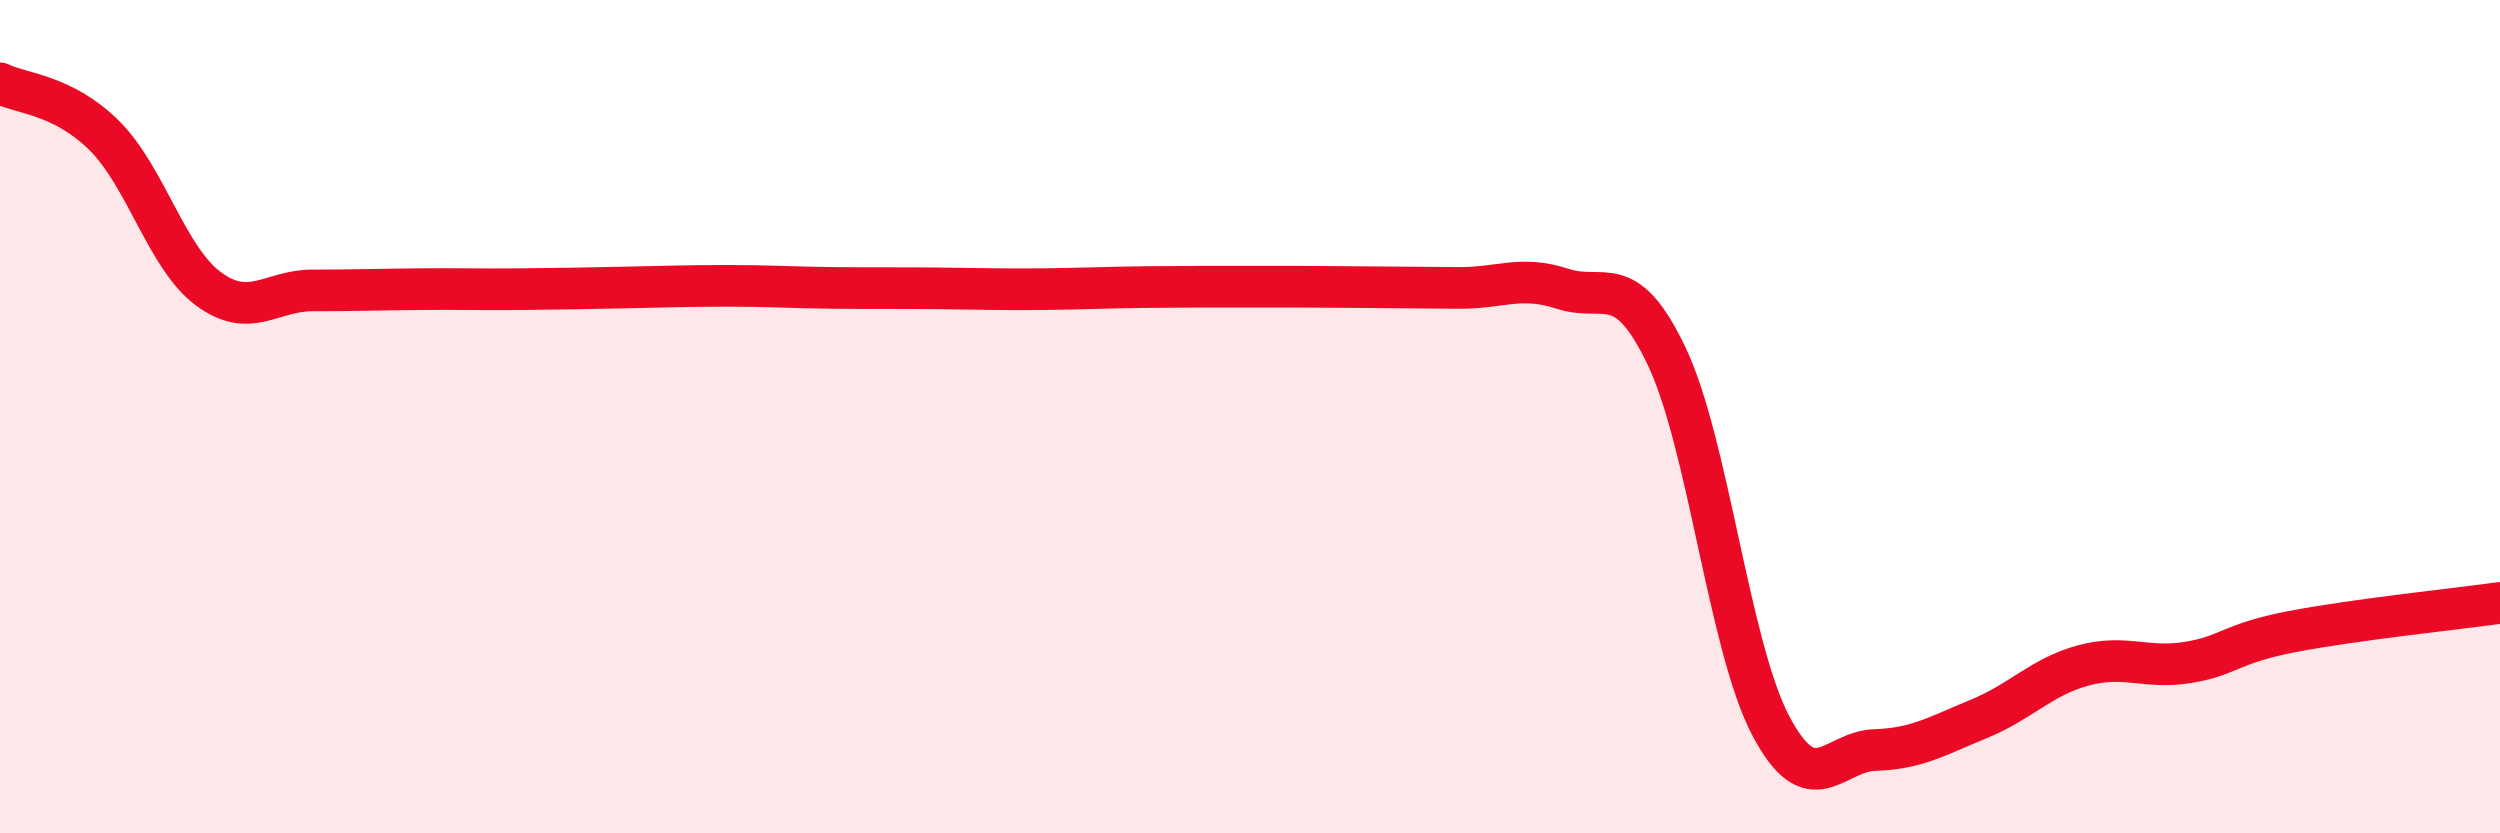
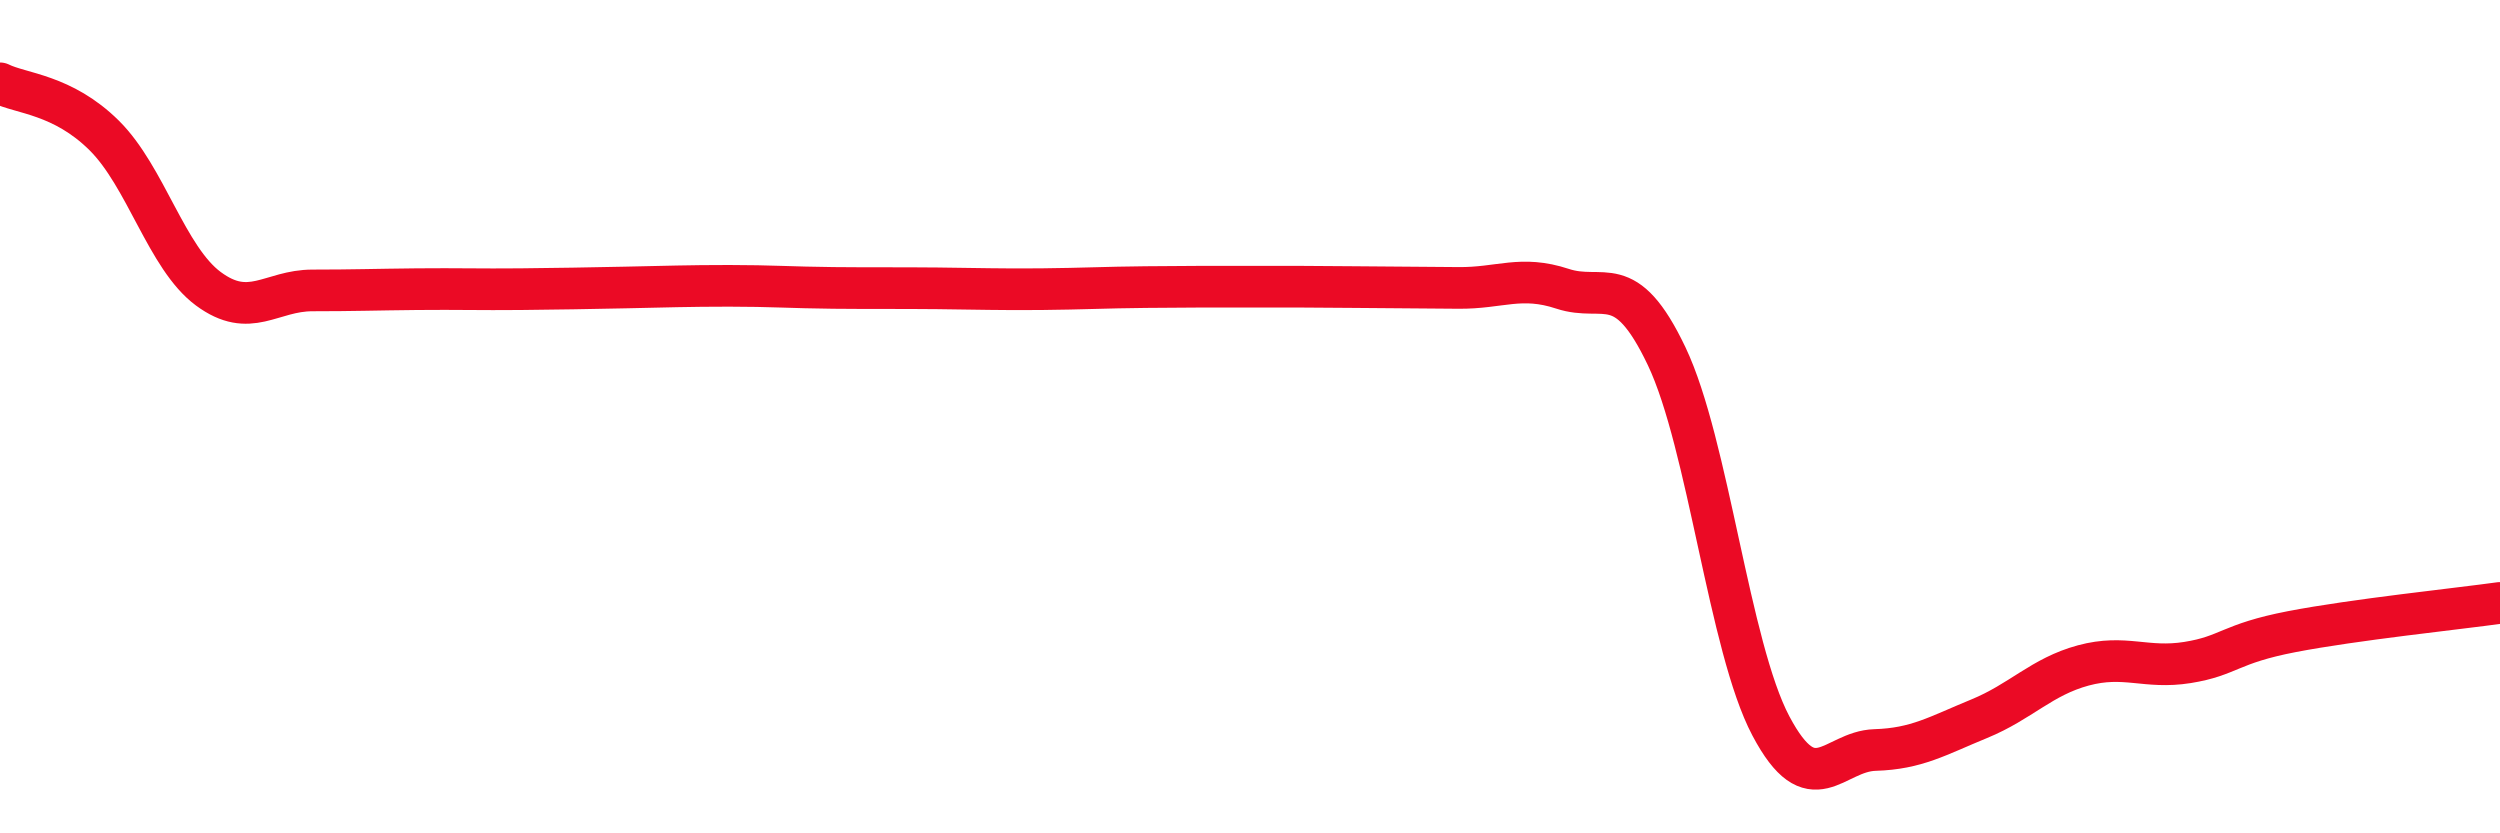
<svg xmlns="http://www.w3.org/2000/svg" width="60" height="20" viewBox="0 0 60 20">
-   <path d="M 0,2 C 0.5,2.25 1.5,2.26 2.5,3.25 C 3.5,4.24 4,6.19 5,6.93 C 6,7.67 6.5,6.97 7.5,6.97 C 8.5,6.97 9,6.95 10,6.94 C 11,6.93 11.5,6.95 12.5,6.94 C 13.5,6.93 14,6.92 15,6.9 C 16,6.88 16.5,6.86 17.5,6.86 C 18.5,6.86 19,6.9 20,6.91 C 21,6.92 21.5,6.91 22.5,6.92 C 23.5,6.93 24,6.95 25,6.94 C 26,6.93 26.5,6.9 27.5,6.89 C 28.5,6.88 29,6.88 30,6.88 C 31,6.88 31.5,6.88 32.5,6.89 C 33.5,6.9 34,6.9 35,6.91 C 36,6.92 36.5,6.6 37.5,6.93 C 38.5,7.26 39,6.45 40,8.55 C 41,10.65 41.5,15.53 42.5,17.42 C 43.5,19.31 44,18.03 45,18 C 46,17.97 46.5,17.66 47.5,17.25 C 48.5,16.84 49,16.24 50,15.97 C 51,15.7 51.5,16.06 52.5,15.9 C 53.5,15.74 53.5,15.45 55,15.16 C 56.5,14.87 59,14.61 60,14.47L60 20L0 20Z" fill="#EB0A25" opacity="0.1" stroke-linecap="round" stroke-linejoin="round" />
  <path d="M 0,2 C 0.5,2.25 1.5,2.26 2.5,3.25 C 3.5,4.24 4,6.19 5,6.93 C 6,7.67 6.5,6.97 7.5,6.97 C 8.5,6.97 9,6.95 10,6.94 C 11,6.93 11.5,6.95 12.5,6.94 C 13.5,6.93 14,6.92 15,6.9 C 16,6.88 16.5,6.86 17.5,6.86 C 18.5,6.86 19,6.9 20,6.91 C 21,6.92 21.5,6.91 22.5,6.92 C 23.5,6.93 24,6.95 25,6.94 C 26,6.93 26.5,6.9 27.5,6.89 C 28.5,6.88 29,6.88 30,6.88 C 31,6.88 31.5,6.88 32.5,6.89 C 33.5,6.9 34,6.9 35,6.91 C 36,6.92 36.5,6.6 37.5,6.93 C 38.5,7.26 39,6.45 40,8.55 C 41,10.65 41.5,15.53 42.5,17.42 C 43.5,19.31 44,18.03 45,18 C 46,17.97 46.5,17.66 47.5,17.25 C 48.5,16.84 49,16.24 50,15.97 C 51,15.7 51.5,16.06 52.5,15.9 C 53.5,15.74 53.5,15.45 55,15.16 C 56.5,14.87 59,14.61 60,14.47" stroke="#EB0A25" stroke-width="1" fill="none" stroke-linecap="round" stroke-linejoin="round" />
</svg>